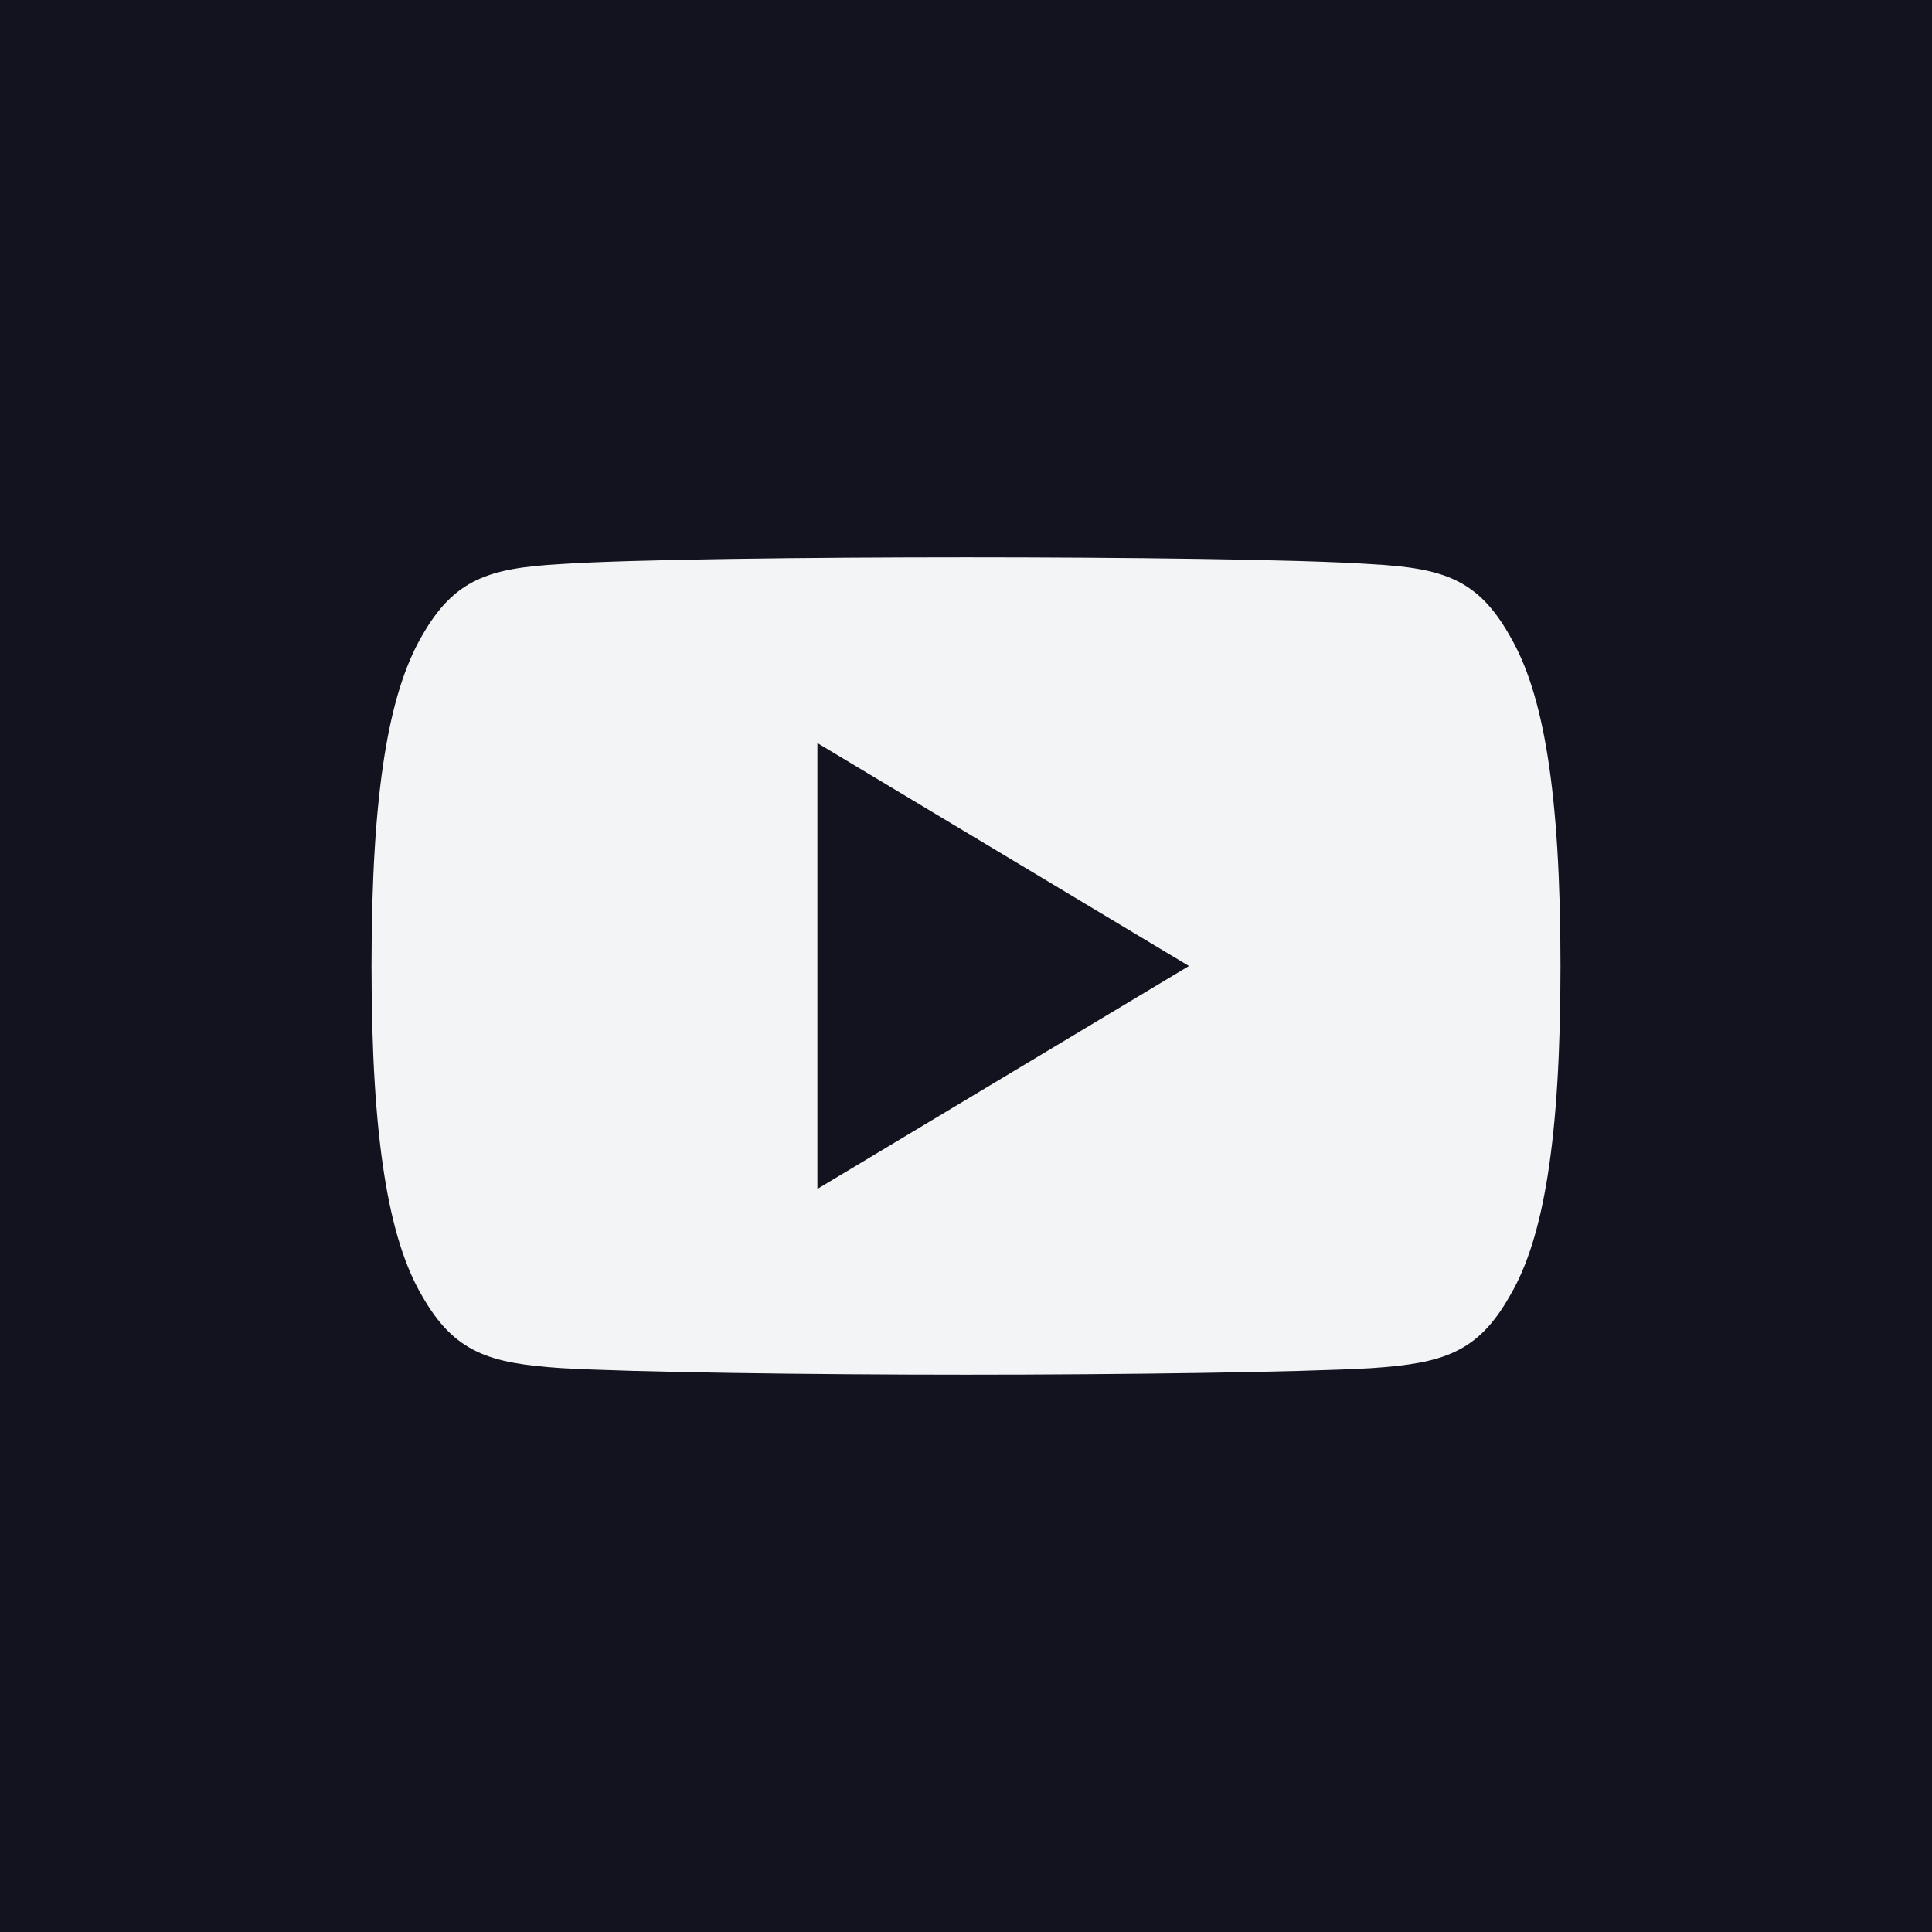
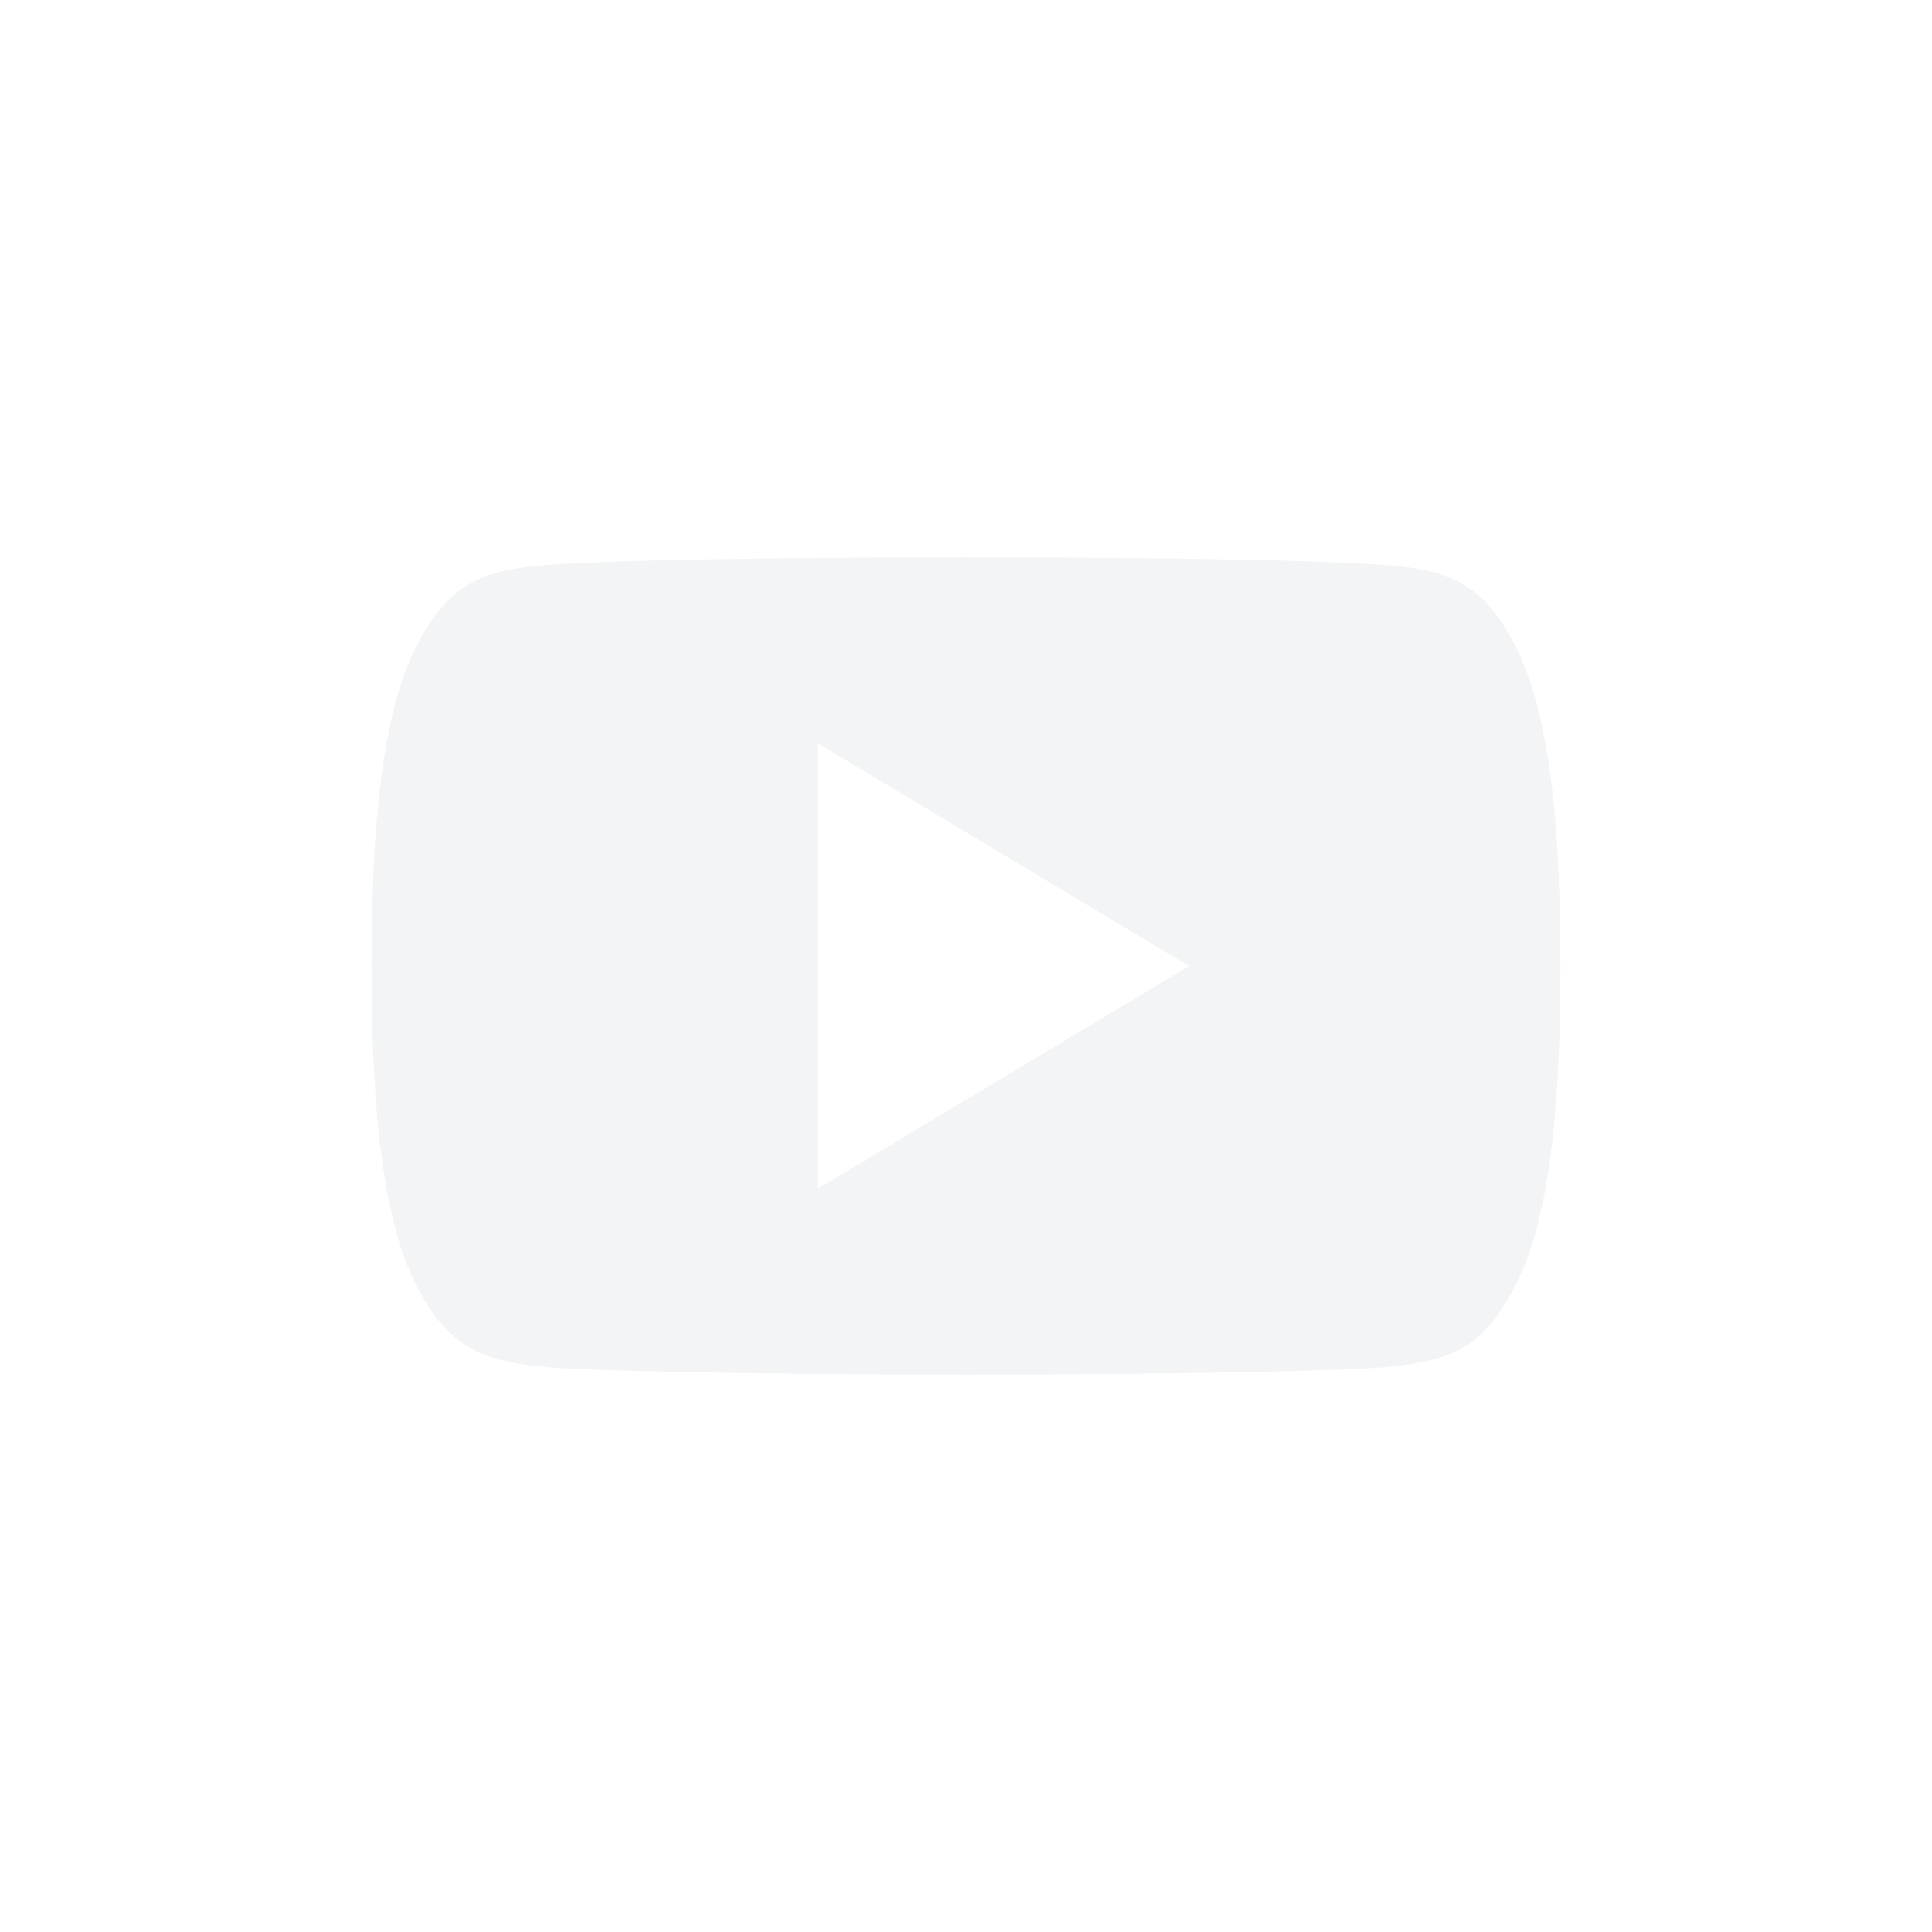
<svg xmlns="http://www.w3.org/2000/svg" width="52" height="52" viewBox="0 0 52 52" fill="none">
-   <rect width="52" height="52" fill="#12131E" />
  <path d="M40.64 17.12C39.772 15.576 38.83 15.292 36.912 15.184C34.996 15.054 30.178 15 26.004 15C21.822 15 17.002 15.054 15.088 15.182C13.174 15.292 12.23 15.574 11.354 17.12C10.46 18.662 10 21.318 10 25.994C10 25.998 10 26 10 26C10 26.004 10 26.006 10 26.006V26.01C10 30.666 10.46 33.342 11.354 34.868C12.23 36.412 13.172 36.692 15.086 36.822C17.002 36.934 21.822 37 26.004 37C30.178 37 34.996 36.934 36.914 36.824C38.832 36.694 39.774 36.414 40.642 34.87C41.544 33.344 42 30.668 42 26.012C42 26.012 42 26.006 42 26.002C42 26.002 42 25.998 42 25.996C42 21.318 41.544 18.662 40.64 17.12ZM22 32V20L32 26L22 32Z" fill="#F2F4F5" />
</svg>